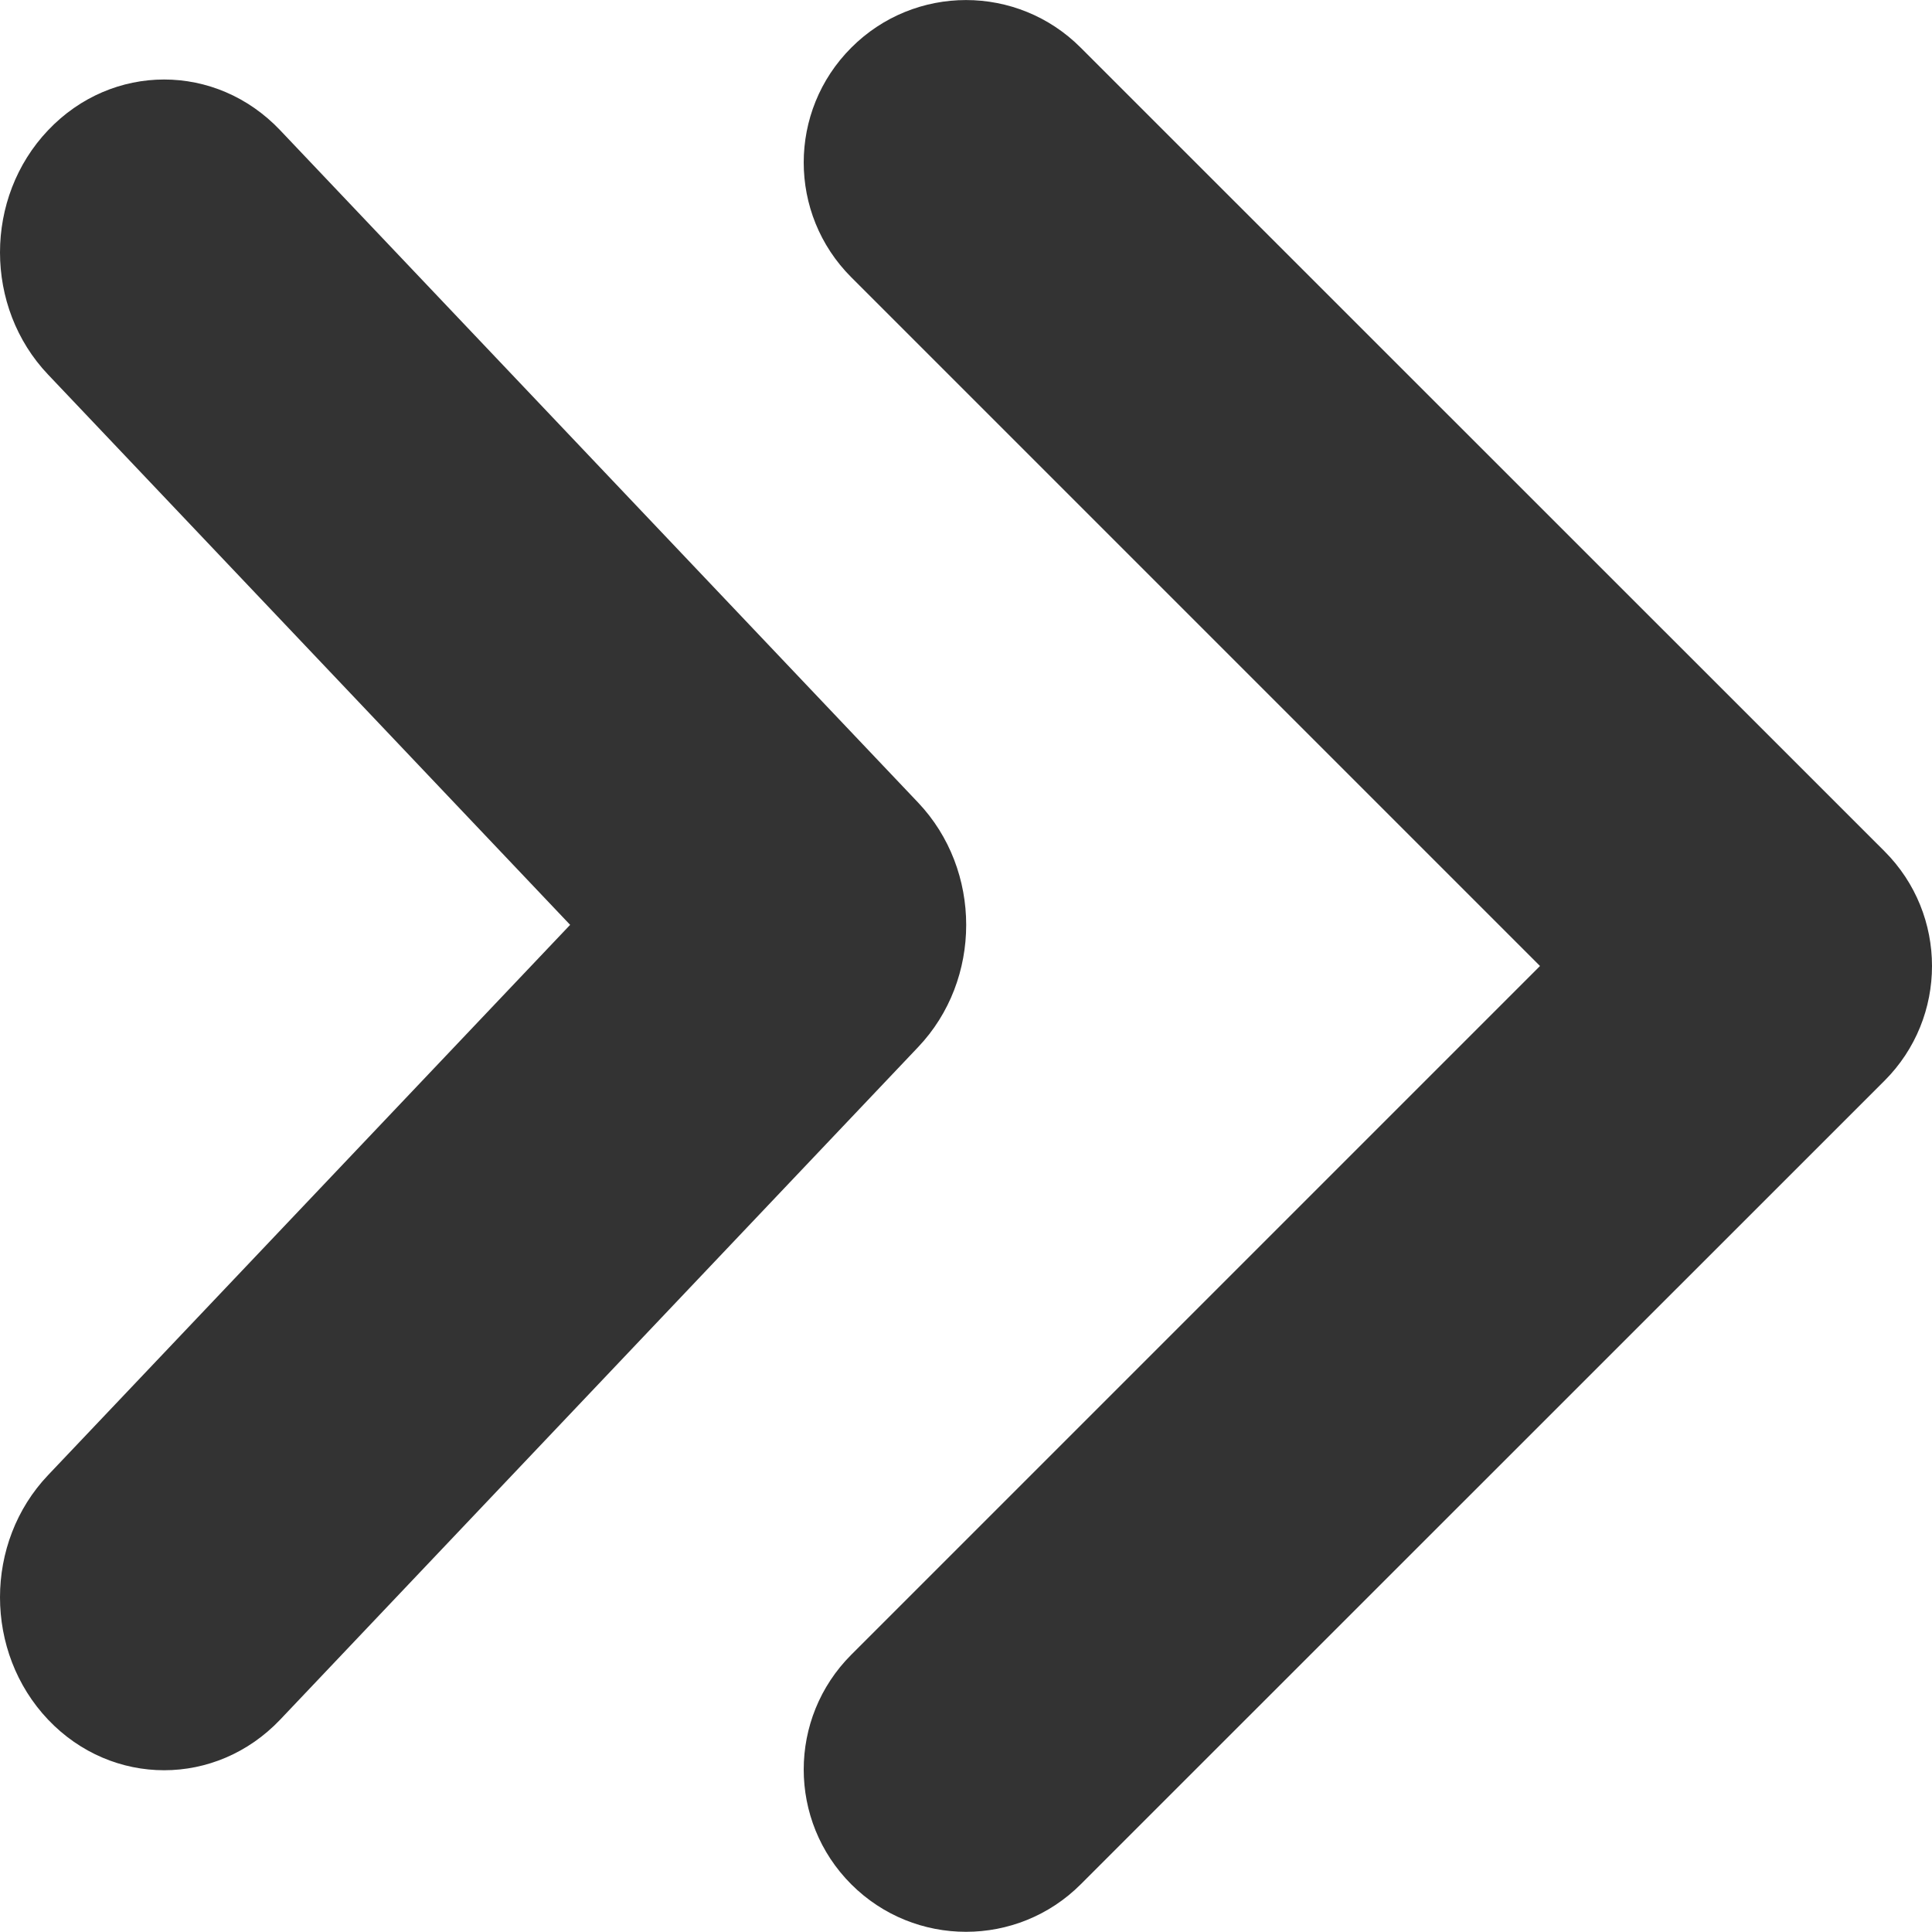
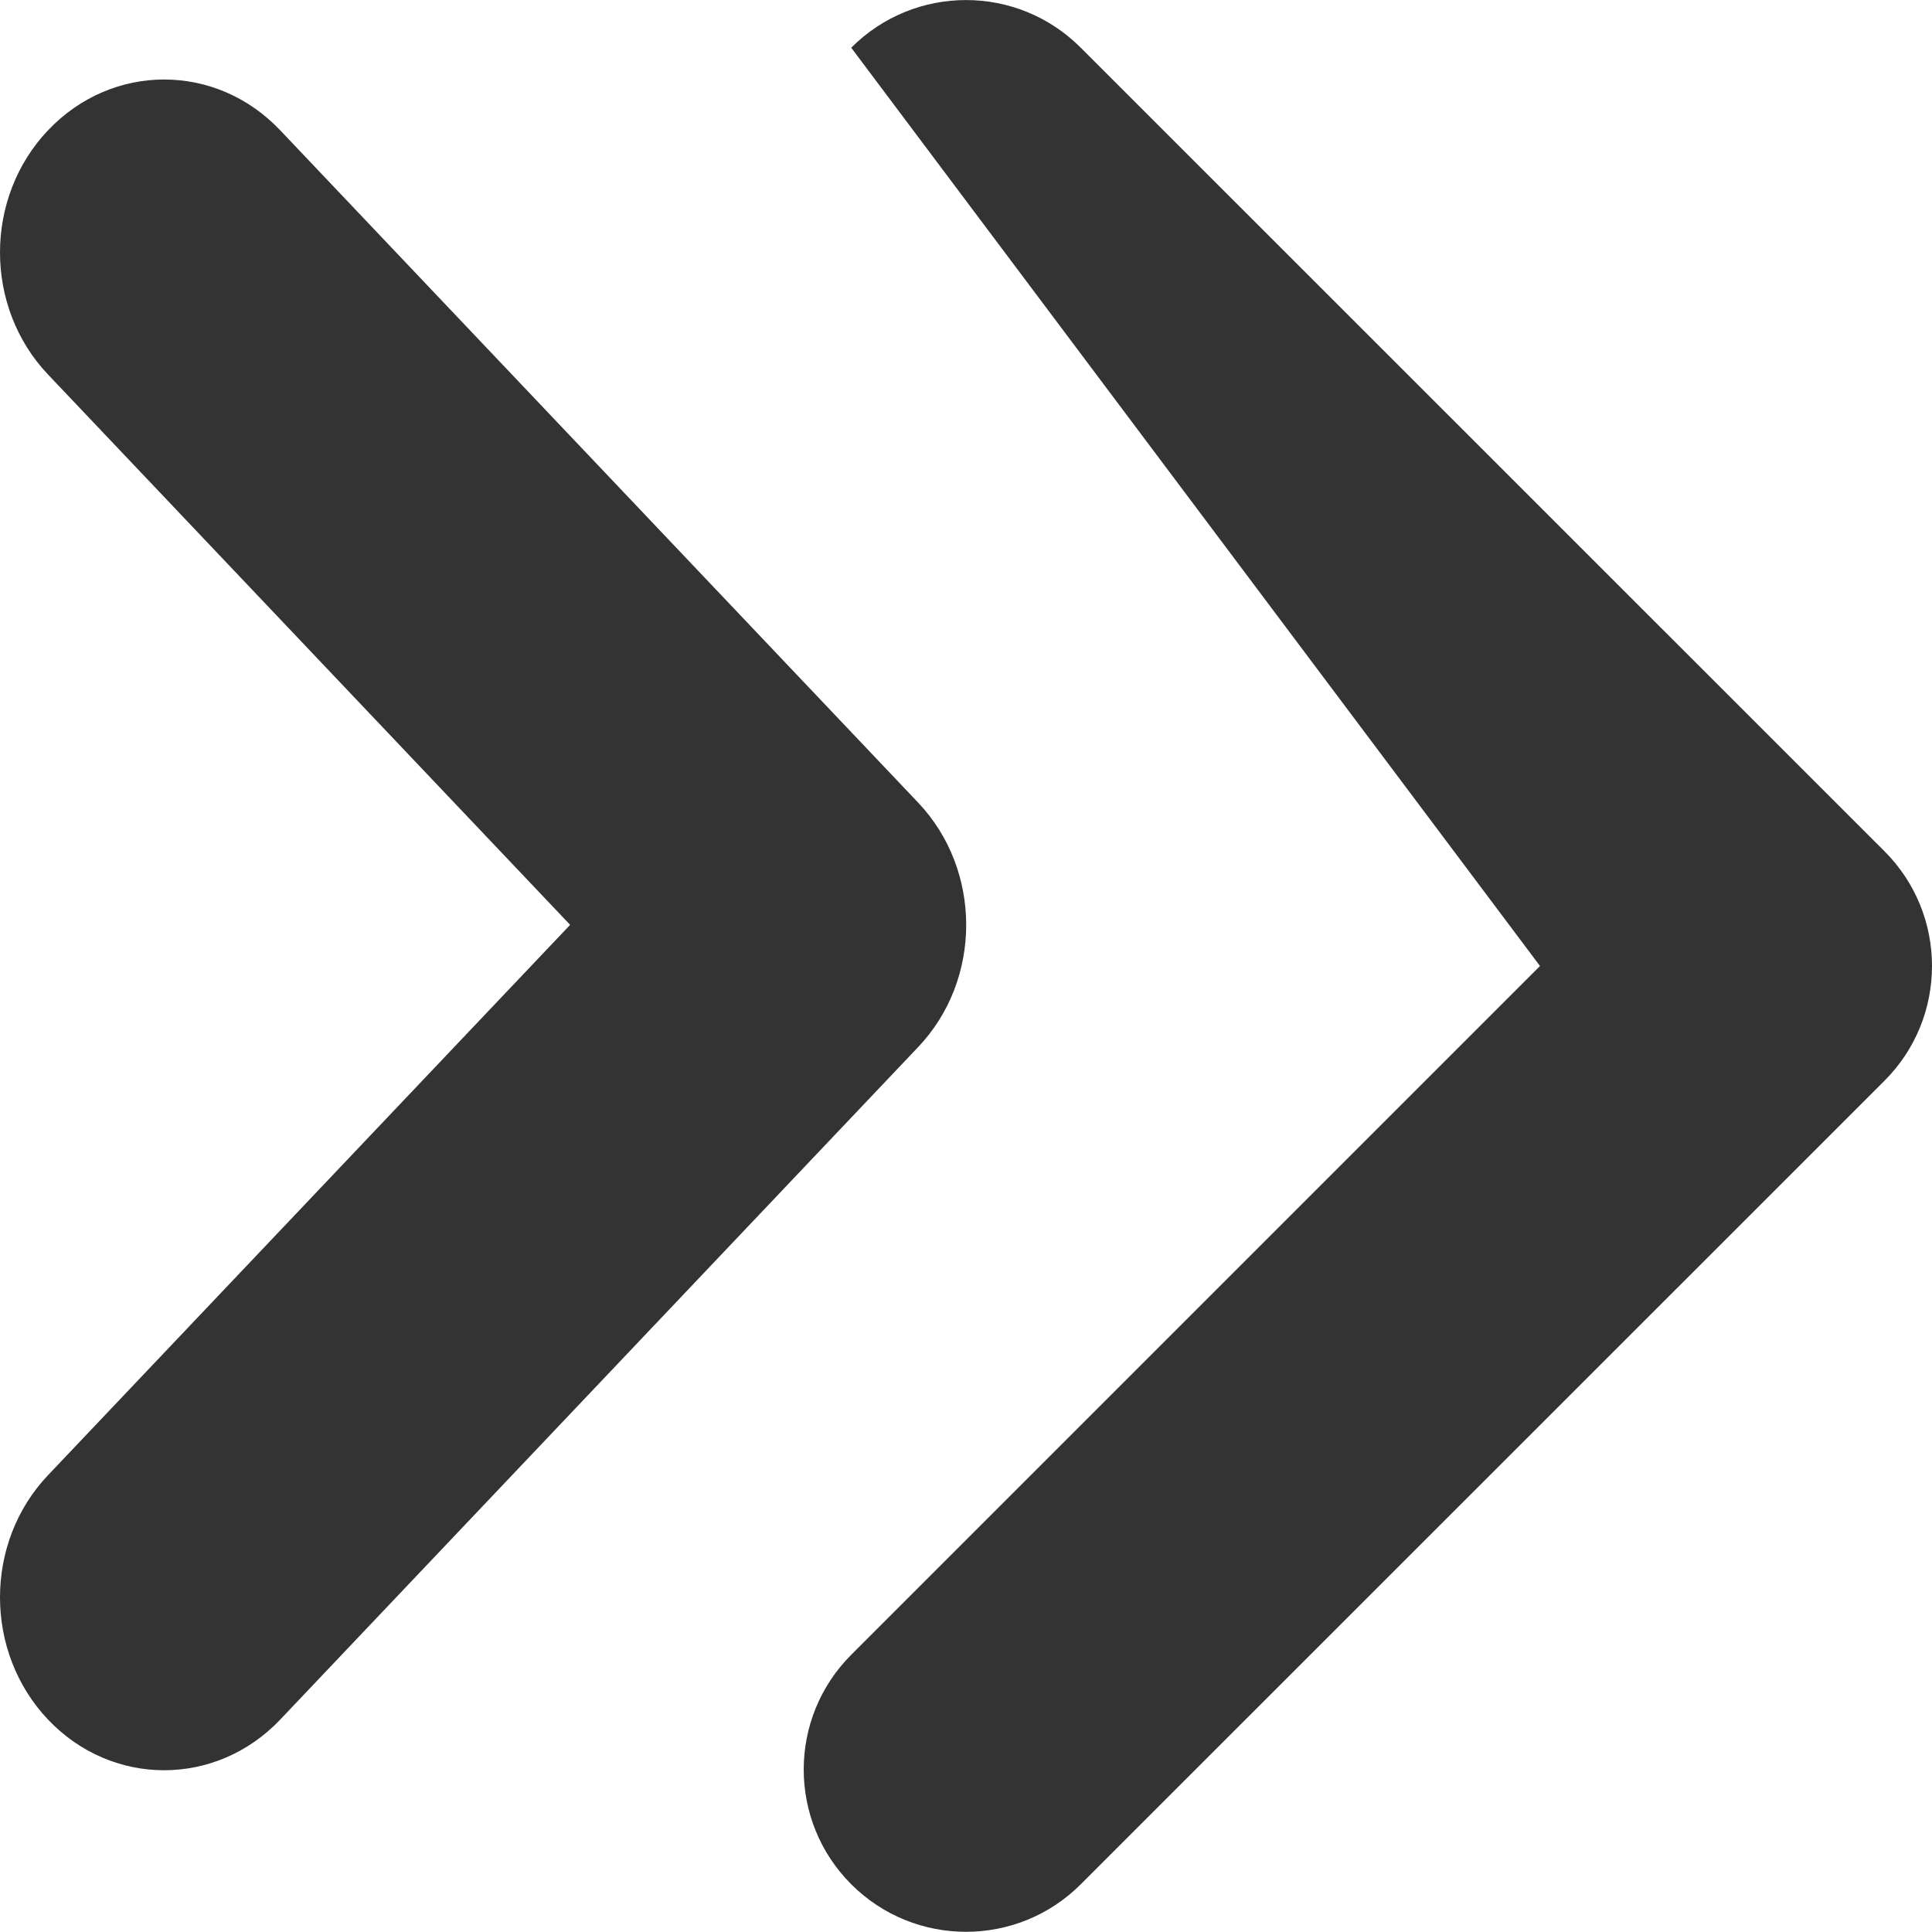
<svg xmlns="http://www.w3.org/2000/svg" width="10" height="10" viewBox="0 0 10 10" fill="none">
-   <path d="M9.754 4.406L5.594 0.247C5.266 -0.082 4.734 -0.082 4.406 0.247C4.078 0.575 4.078 1.107 4.406 1.435L7.971 5L4.406 8.565C4.078 8.893 4.078 9.425 4.406 9.753C4.734 10.081 5.266 10.081 5.594 9.753L9.754 5.594C10.082 5.266 10.082 4.734 9.754 4.406ZM4.752 4.154L1.45 0.674C1.118 0.324 0.581 0.324 0.249 0.674C-0.083 1.023 -0.083 1.59 0.249 1.939L2.951 4.787L0.249 7.635C-0.083 7.984 -0.083 8.551 0.249 8.901C0.581 9.25 1.118 9.25 1.45 8.901L4.752 5.42C5.084 5.071 5.084 4.504 4.752 4.154Z" fill="#333333" />
+   <path d="M9.754 4.406L5.594 0.247C5.266 -0.082 4.734 -0.082 4.406 0.247L7.971 5L4.406 8.565C4.078 8.893 4.078 9.425 4.406 9.753C4.734 10.081 5.266 10.081 5.594 9.753L9.754 5.594C10.082 5.266 10.082 4.734 9.754 4.406ZM4.752 4.154L1.45 0.674C1.118 0.324 0.581 0.324 0.249 0.674C-0.083 1.023 -0.083 1.59 0.249 1.939L2.951 4.787L0.249 7.635C-0.083 7.984 -0.083 8.551 0.249 8.901C0.581 9.25 1.118 9.25 1.45 8.901L4.752 5.42C5.084 5.071 5.084 4.504 4.752 4.154Z" fill="#333333" />
</svg>